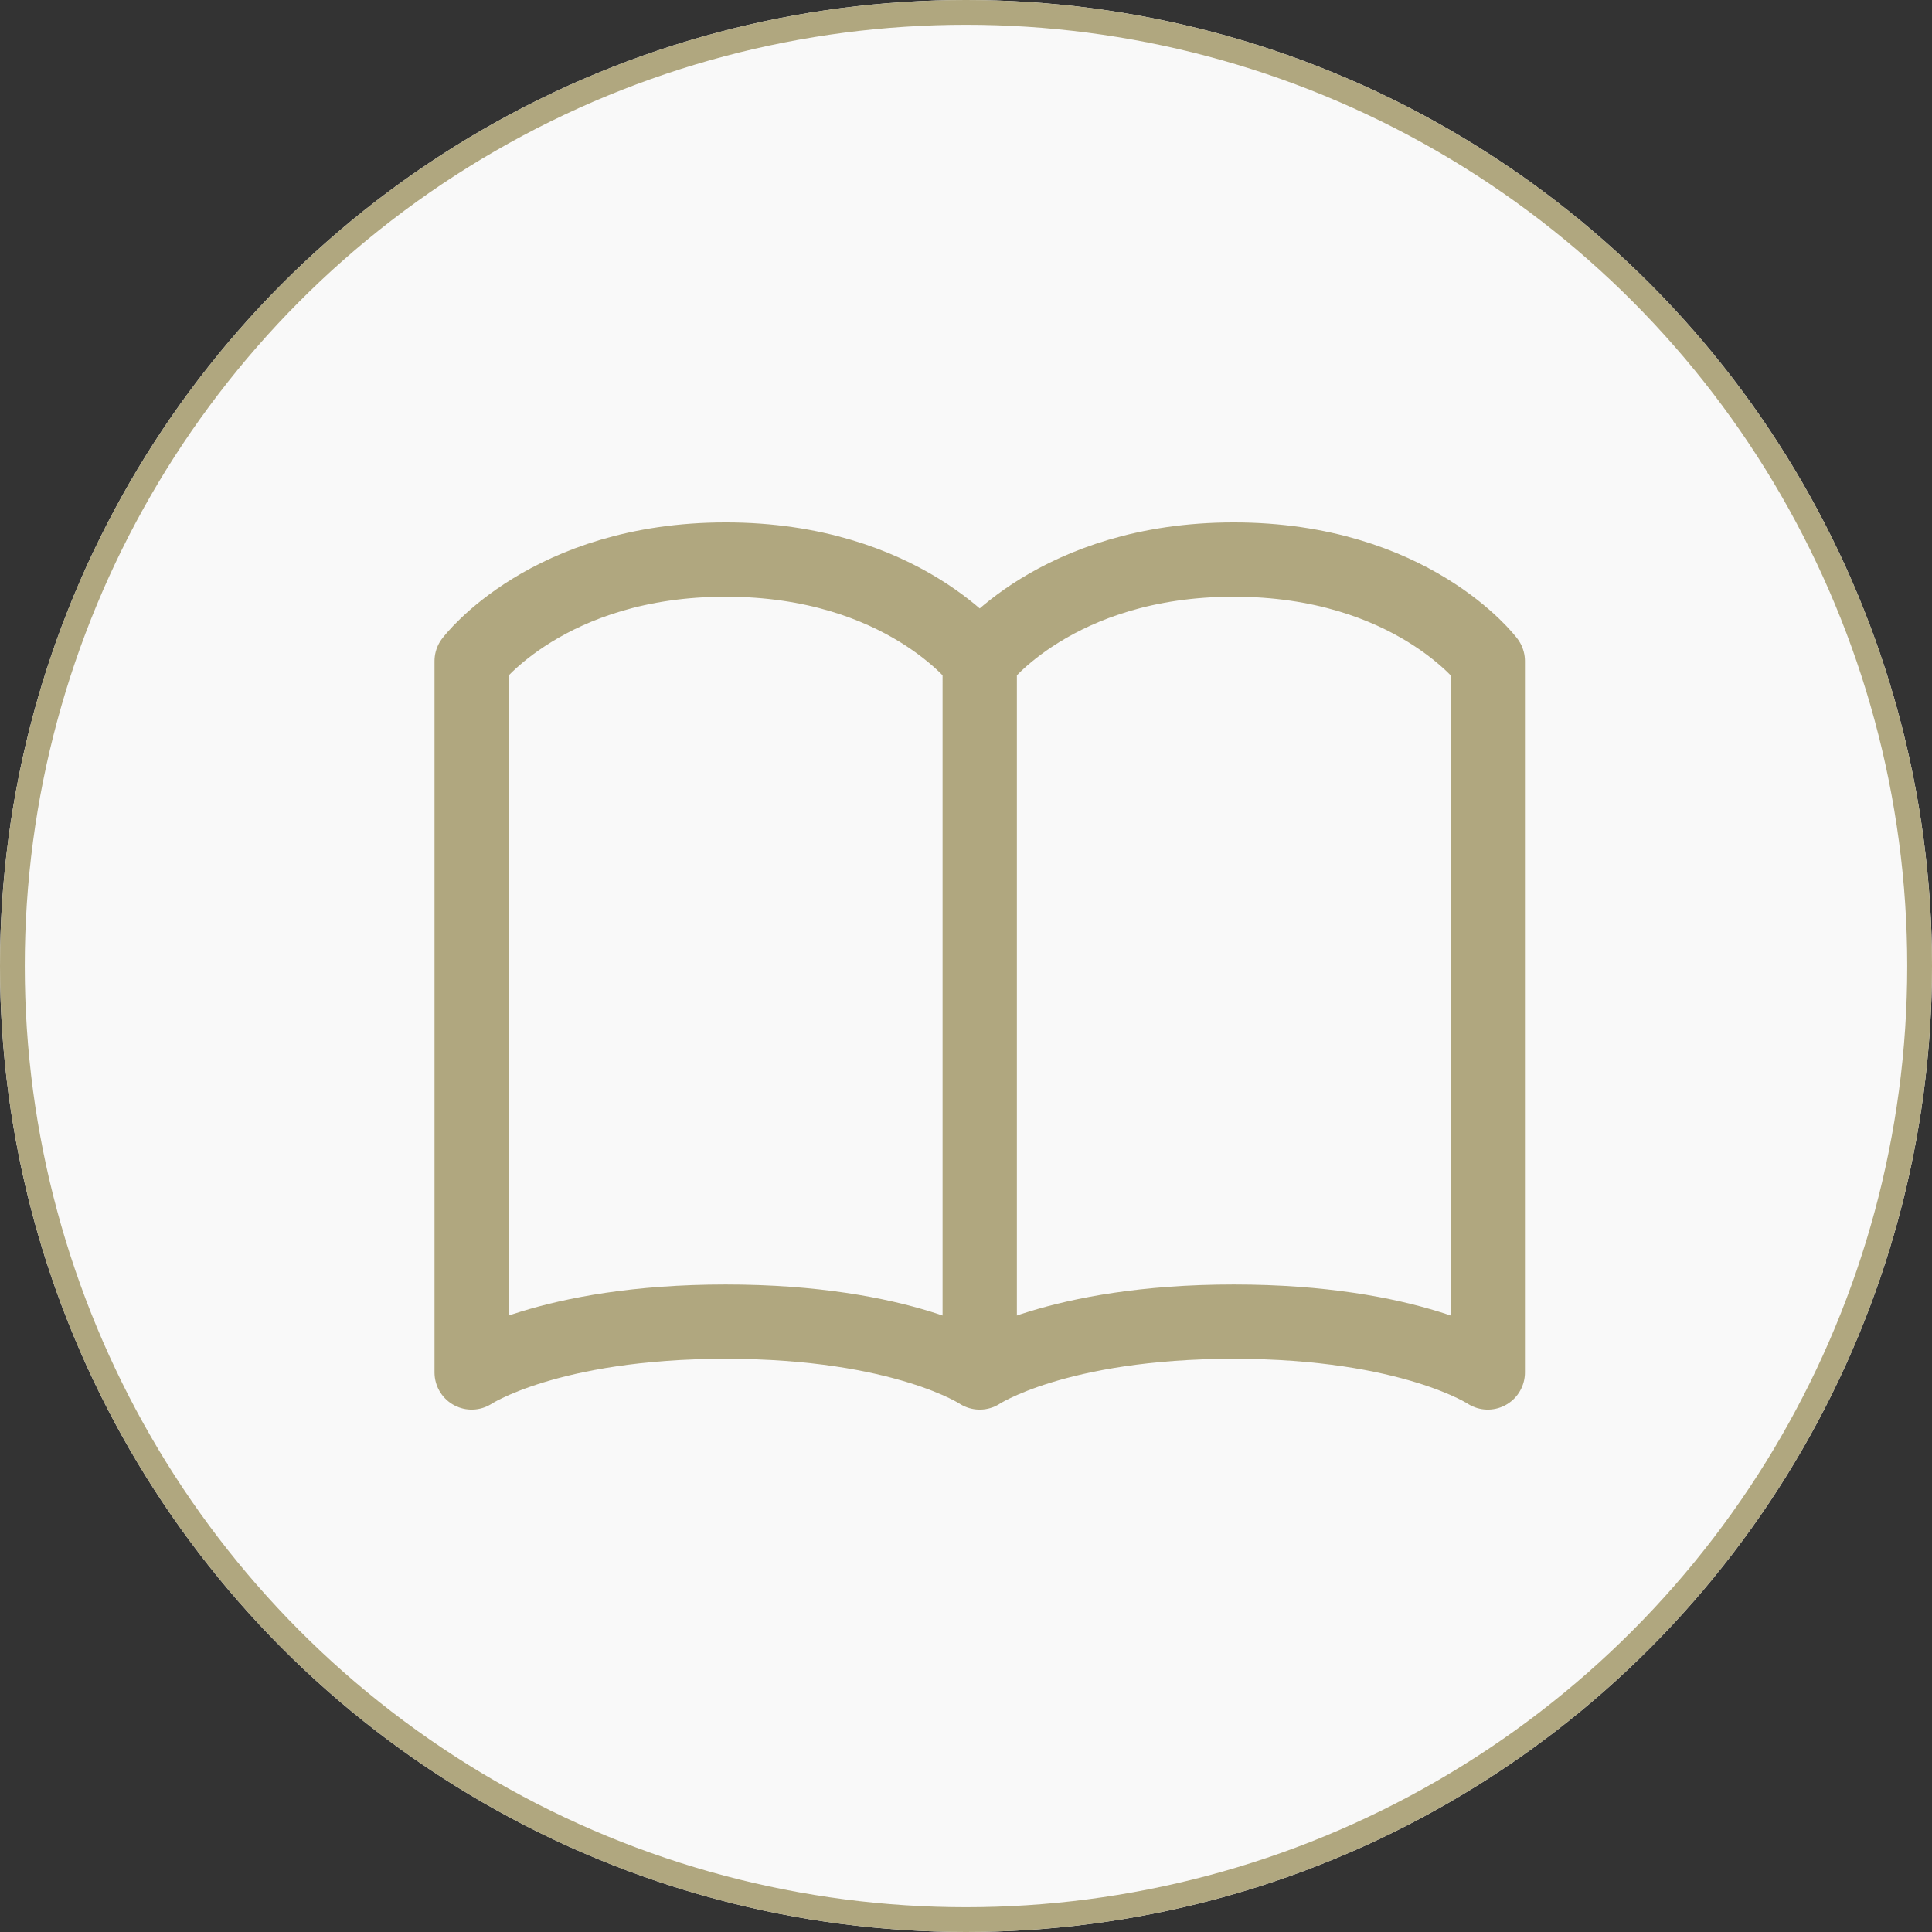
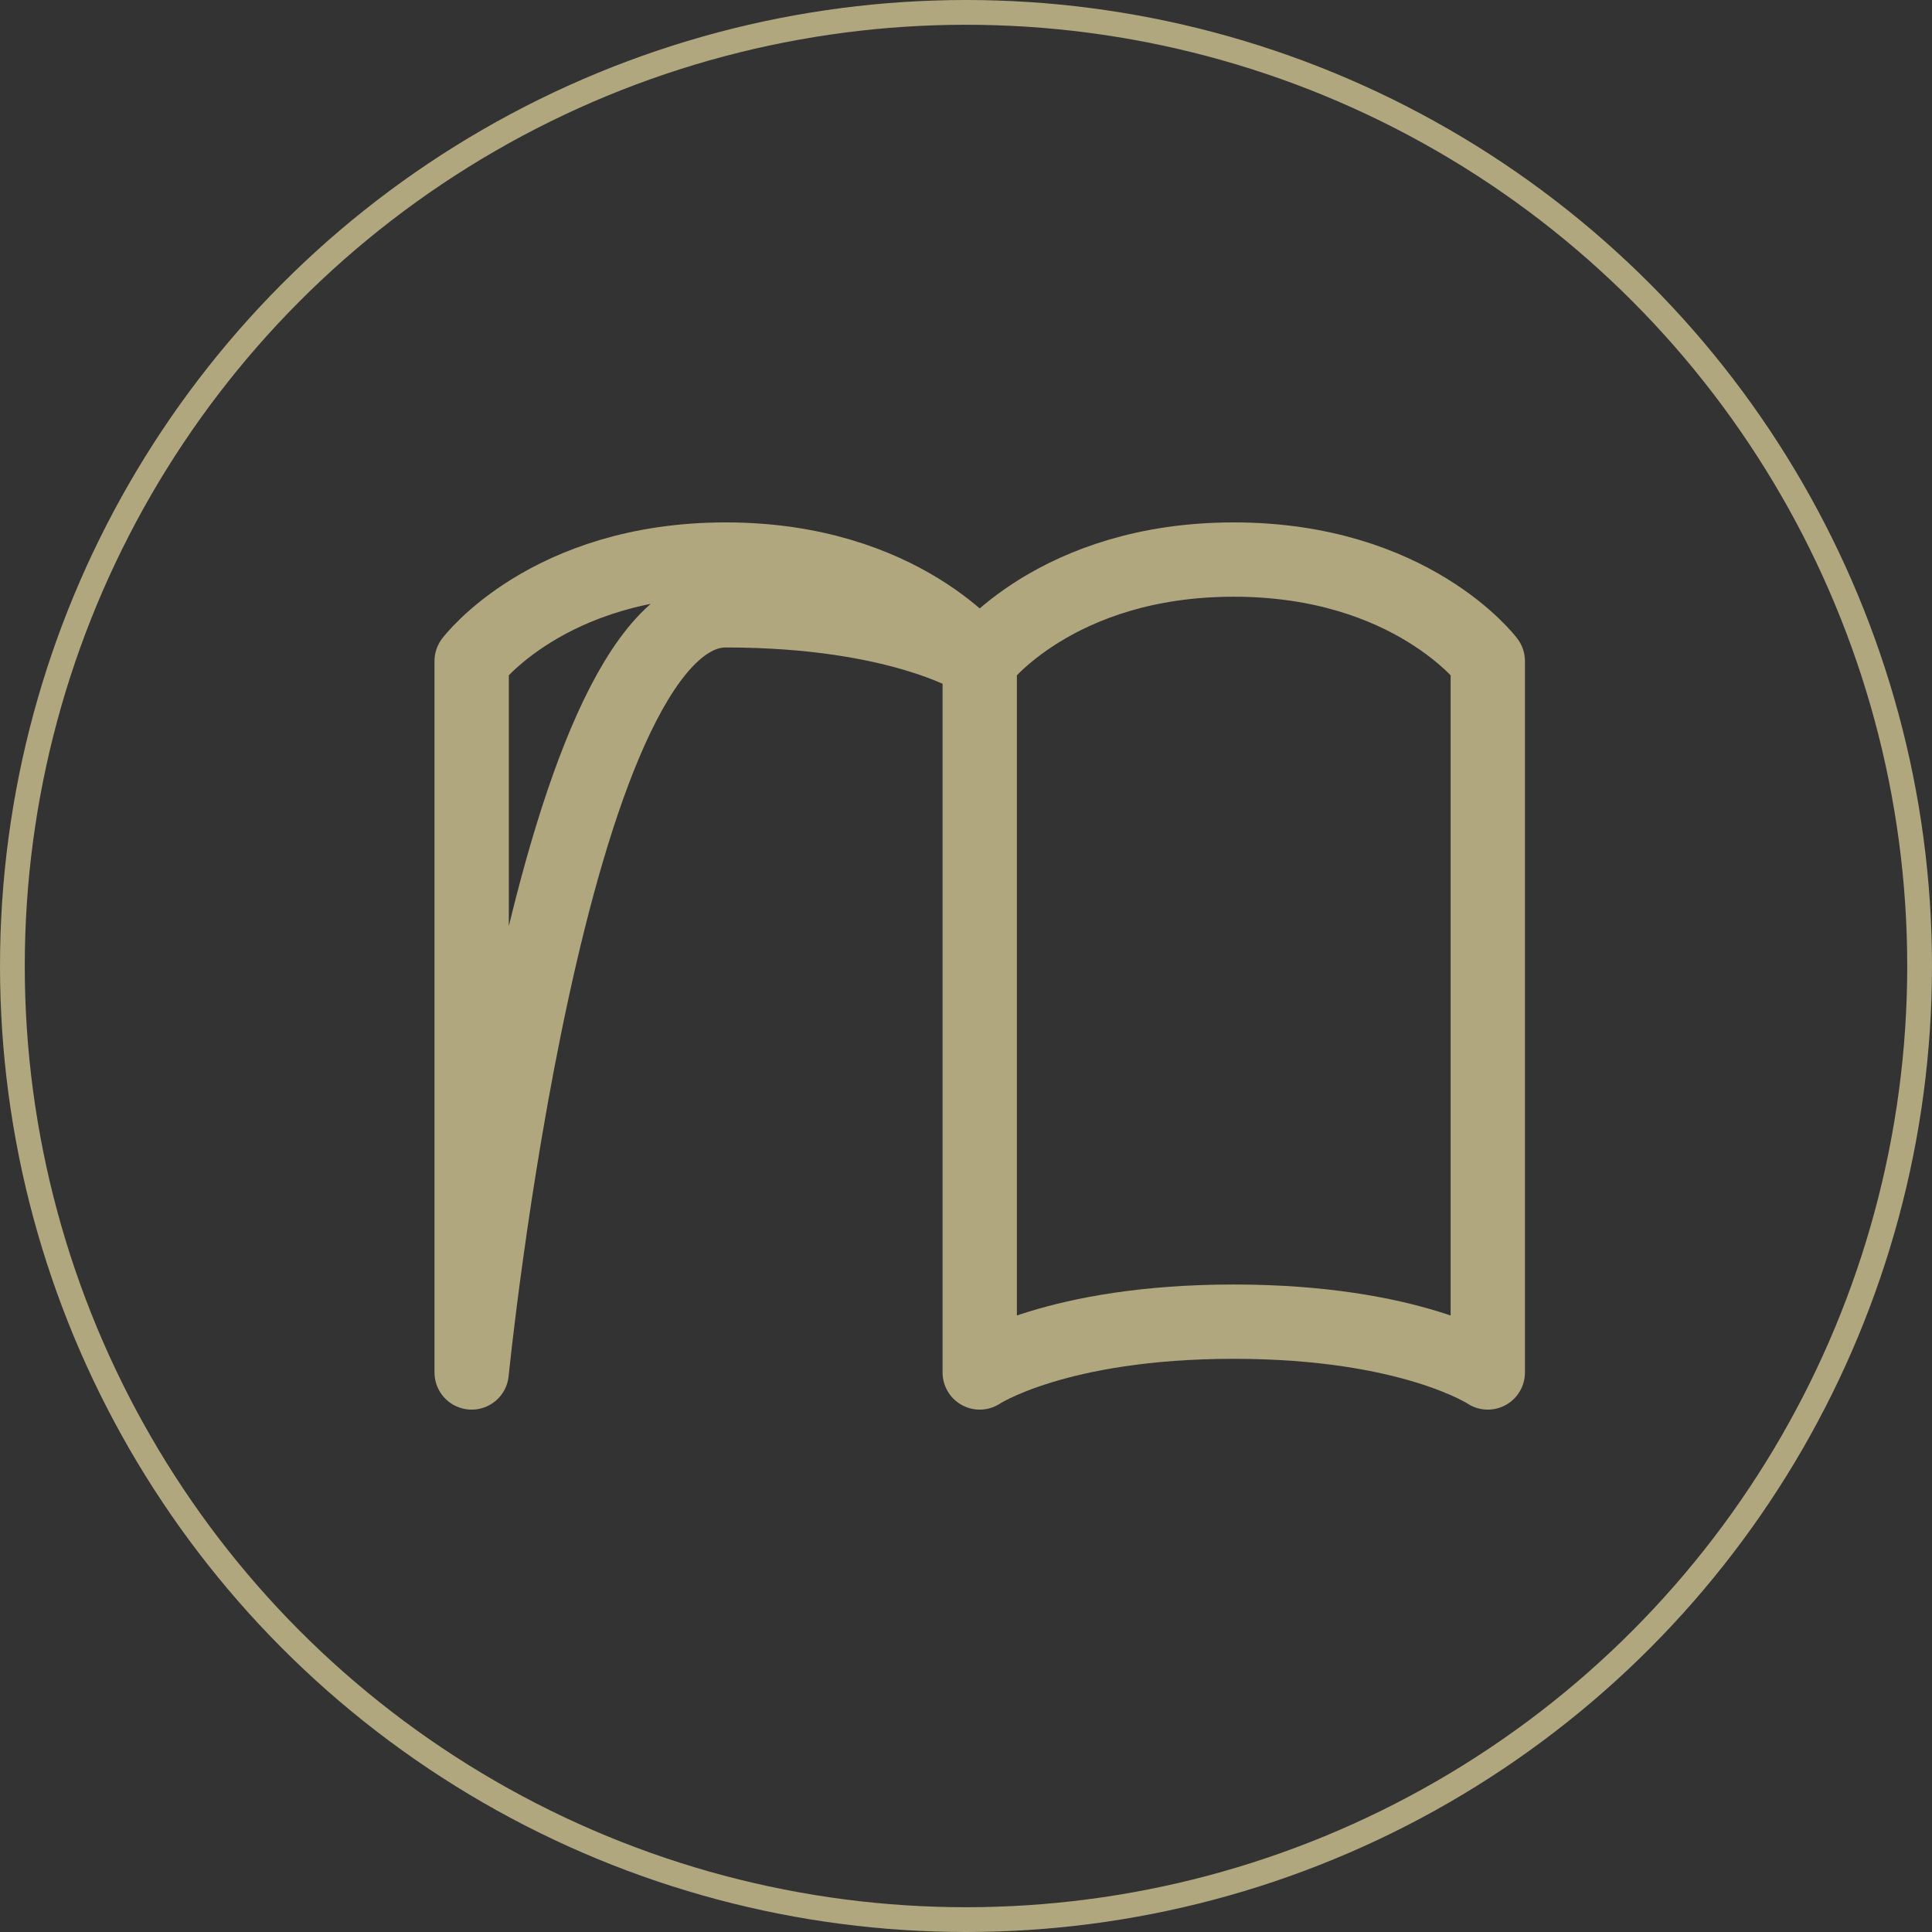
<svg xmlns="http://www.w3.org/2000/svg" width="78" height="78" viewBox="0 0 78 78">
  <rect x="0" y="0" width="78" height="78" fill="#333333" stroke="none" />
  <g id="five_relaxation_techniques_Book" data-name="five relaxation techniques Book" transform="translate(-330 -3166)">
    <g id="Group_1185" data-name="Group 1185" transform="translate(131 823)">
      <g id="Ellipse_93" data-name="Ellipse 93" transform="translate(199 2343)" fill="#f9f9f9" stroke="#b0a77f" stroke-width="1">
-         <circle cx="39" cy="39" r="39" stroke="none" />
        <circle cx="39" cy="39" r="38.5" fill="none" />
      </g>
    </g>
-     <path id="Icon_akar-book" data-name="Icon akar-book" d="M3,10.1S6.077,6,13.256,6s10.256,4.1,10.256,4.1V38.819s-3.077-2.051-10.256-2.051S3,38.819,3,38.819Zm20.512,0S26.588,6,33.768,6s10.256,4.1,10.256,4.1V38.819s-3.077-2.051-10.256-2.051-10.256,2.051-10.256,2.051Z" transform="translate(346.042 3182.591)" fill="none" stroke="#b0a77f" stroke-linecap="round" stroke-linejoin="round" stroke-width="3" />
+     <path id="Icon_akar-book" data-name="Icon akar-book" d="M3,10.1S6.077,6,13.256,6s10.256,4.1,10.256,4.1s-3.077-2.051-10.256-2.051S3,38.819,3,38.819Zm20.512,0S26.588,6,33.768,6s10.256,4.1,10.256,4.1V38.819s-3.077-2.051-10.256-2.051-10.256,2.051-10.256,2.051Z" transform="translate(346.042 3182.591)" fill="none" stroke="#b0a77f" stroke-linecap="round" stroke-linejoin="round" stroke-width="3" />
  </g>
</svg>